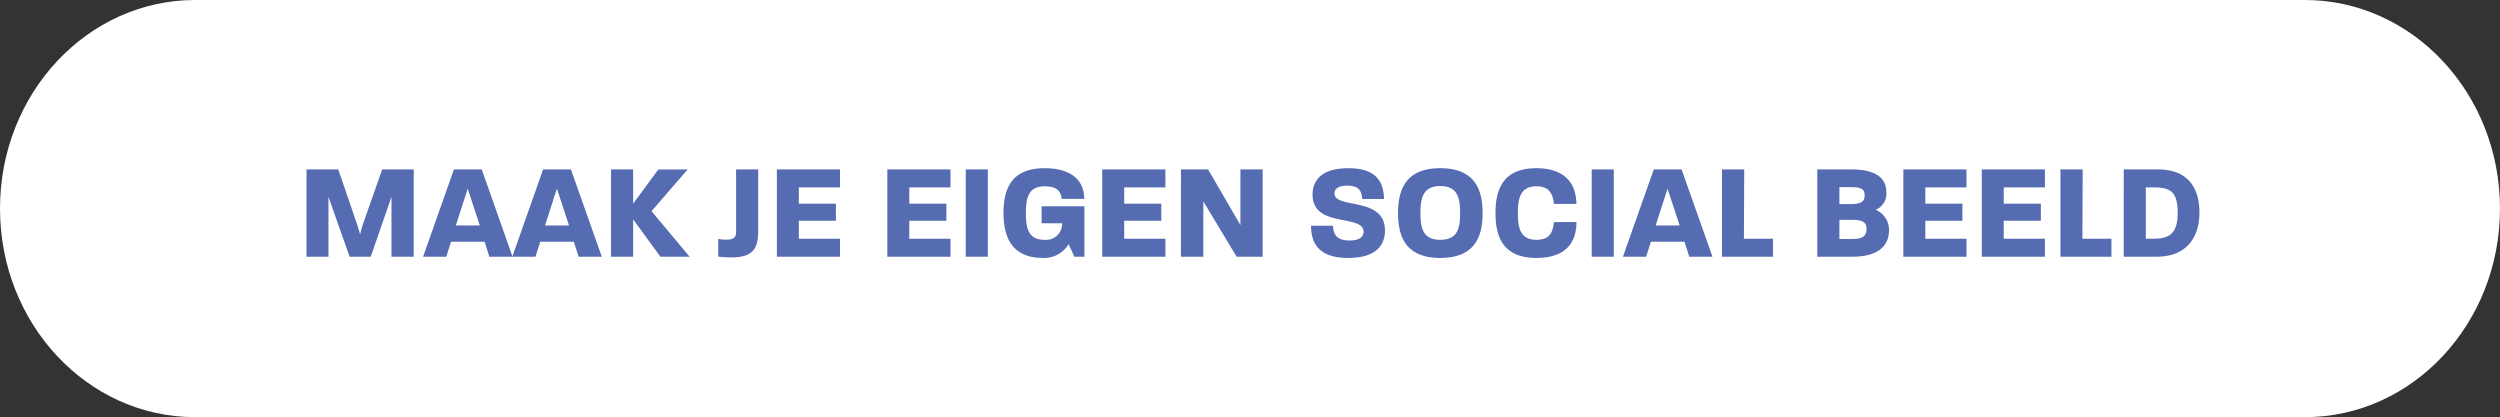
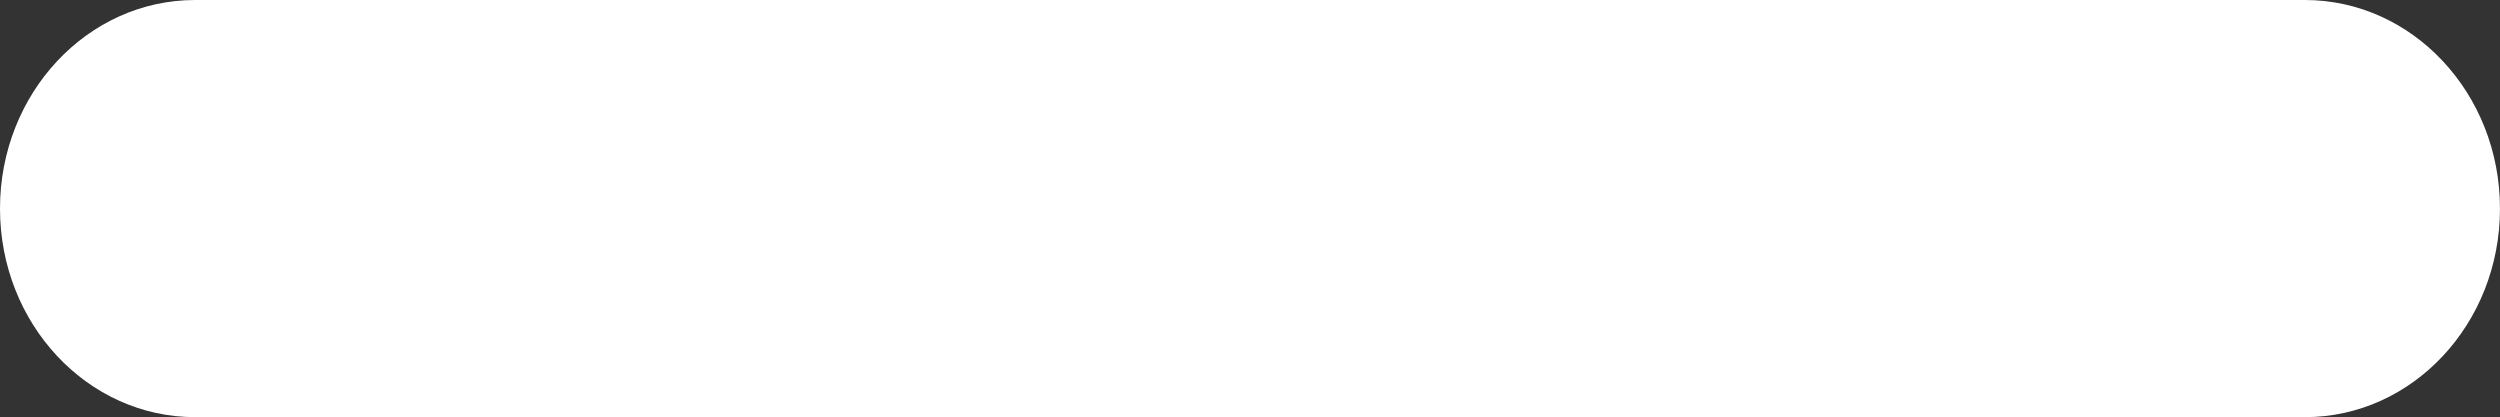
<svg xmlns="http://www.w3.org/2000/svg" width="311.635" height="52" viewBox="0 0 311.635 52">
  <rect x="0" y="0" width="311.635" height="52" fill="#333333" stroke="none" />
  <g transform="translate(-162 -735)">
    <path d="M24.332,0H287.3c13.438,0,24.332,11.641,24.332,26S300.742,52,287.3,52H24.332C10.894,52,0,40.359,0,26S10.894,0,24.332,0Z" transform="translate(162 735)" fill="#fff" />
-     <path d="M13.207,16h2.737V8.537L18.579,16h2.635L23.8,8.537V16h2.771V5.12H22.642l-2.448,6.953a11.173,11.173,0,0,0-.306,1.173c-.051-.221-.187-.731-.34-1.173L17.168,5.12H13.207Zm14.535,0h2.89l.595-1.87h4.182L36,16h2.89L35.052,5.12H31.584Zm4.08-3.893L33.3,7.517l1.513,4.59ZM38.86,16h2.89l.595-1.87h4.182l.6,1.87h2.89L46.17,5.12H42.7Zm4.08-3.893,1.479-4.59,1.513,4.59ZM51.168,16h2.754V11.342L57.322,16H60.96l-4.743-5.678,4.5-5.2H57.067L53.922,9.387V5.12H51.168Zm14.977.085c2.754,0,3.366-1.122,3.366-3.315V5.12H66.757v7.752c0,.578-.153,1-1.207,1a5.864,5.864,0,0,1-1.02-.085v2.193A14.185,14.185,0,0,0,66.145,16.085ZM71.84,16h7.871V13.756H74.577V11.512H79.2V9.387H74.577V7.364h5.134V5.12H71.84Zm13.77,0h7.871V13.756H88.347V11.512h4.624V9.387H88.347V7.364h5.134V5.12H85.61Zm9.775,0h2.754V5.12H95.385Zm9.622.153a3.571,3.571,0,0,0,3.2-1.717L108.917,16h1.258V9.71h-5.338v2.125H107.4a2,2,0,0,1-2.21,2.057c-2.006,0-2.312-1.462-2.312-3.332,0-1.853.306-3.332,2.312-3.332,1.581,0,2.023.578,2.159,1.564h2.805c0-2.057-1.309-3.825-4.964-3.825-4.2,0-5.1,2.7-5.1,5.593S101.063,16.153,105.007,16.153ZM112.4,16h7.871V13.756h-5.134V11.512h4.624V9.387h-4.624V7.364h5.134V5.12H112.4Zm9.809,0H125V9.1l4.148,6.9h3.247V5.12h-2.771v6.936L125.594,5.12h-3.383Zm20.859.153c3.74,0,4.573-1.853,4.573-3.417,0-4.3-6.29-2.635-6.29-4.624,0-.459.323-.969,1.6-.969,1.53,0,1.8.748,1.853,1.666h2.72c-.051-2.21-1.02-3.842-4.454-3.842-3.451,0-4.454,1.632-4.454,3.3,0,4.2,6.358,2.38,6.358,4.624,0,.51-.34,1.088-1.751,1.088-1.581,0-2.006-.731-2.057-1.836h-2.737C138.429,14.64,139.687,16.153,143.07,16.153Zm11.458,0c4.352,0,5.287-2.7,5.287-5.576,0-2.907-.935-5.61-5.287-5.61-4.318,0-5.253,2.7-5.253,5.593S150.193,16.153,154.528,16.153Zm-2.465-5.593c0-1.853.323-3.366,2.465-3.366,2.193,0,2.482,1.513,2.482,3.383,0,1.853-.289,3.315-2.482,3.315C152.386,13.892,152.063,12.43,152.063,10.56Zm14.45,5.593c3.706,0,5-1.955,5-4.471h-2.8c-.17,1.479-.68,2.21-2.193,2.21-2.006,0-2.312-1.462-2.312-3.332,0-1.853.323-3.332,2.312-3.332,1.5,0,2.023.765,2.193,2.193h2.788c0-2.38-1.292-4.454-4.981-4.454-4.2,0-5.1,2.7-5.1,5.593S162.3,16.153,166.513,16.153Zm6.9-.153h2.754V5.12h-2.754Zm3.893,0h2.89l.6-1.87h4.182l.6,1.87h2.89L184.618,5.12H181.15Zm4.08-3.893,1.479-4.59,1.513,4.59ZM189.65,16h6.358V13.756h-3.621l.034-8.636H189.65Zm11.883,0h4.335c3.519,0,4.607-1.547,4.607-3.315a2.7,2.7,0,0,0-1.666-2.533,2.165,2.165,0,0,0,1.326-2.244c0-1.632-1.207-2.788-4.352-2.788h-4.25Zm2.754-2.21V11.41h1.683c1.479,0,1.7.493,1.7,1.173,0,.646-.272,1.207-1.751,1.207Zm0-4.352V7.33h1.547c1.411,0,1.6.425,1.6,1.037,0,.595-.255,1.071-1.632,1.071ZM212.26,16h7.871V13.756H215V11.512h4.624V9.387H215V7.364h5.134V5.12H212.26Zm9.775,0h7.871V13.756h-5.134V11.512H229.4V9.387h-4.624V7.364h5.134V5.12h-7.871Zm9.809,0H238.2V13.756h-3.621l.034-8.636h-2.771Zm7.888,0h4.114c3.451,0,5.321-2.125,5.321-5.508,0-3.417-1.751-5.372-5.134-5.372h-4.3Zm2.754-2.244V7.364h1c1.972,0,2.958.459,2.975,3.111,0,2.652-1.037,3.281-3.043,3.281Z" transform="translate(187 751)" fill="#556cb2" />
  </g>
</svg>